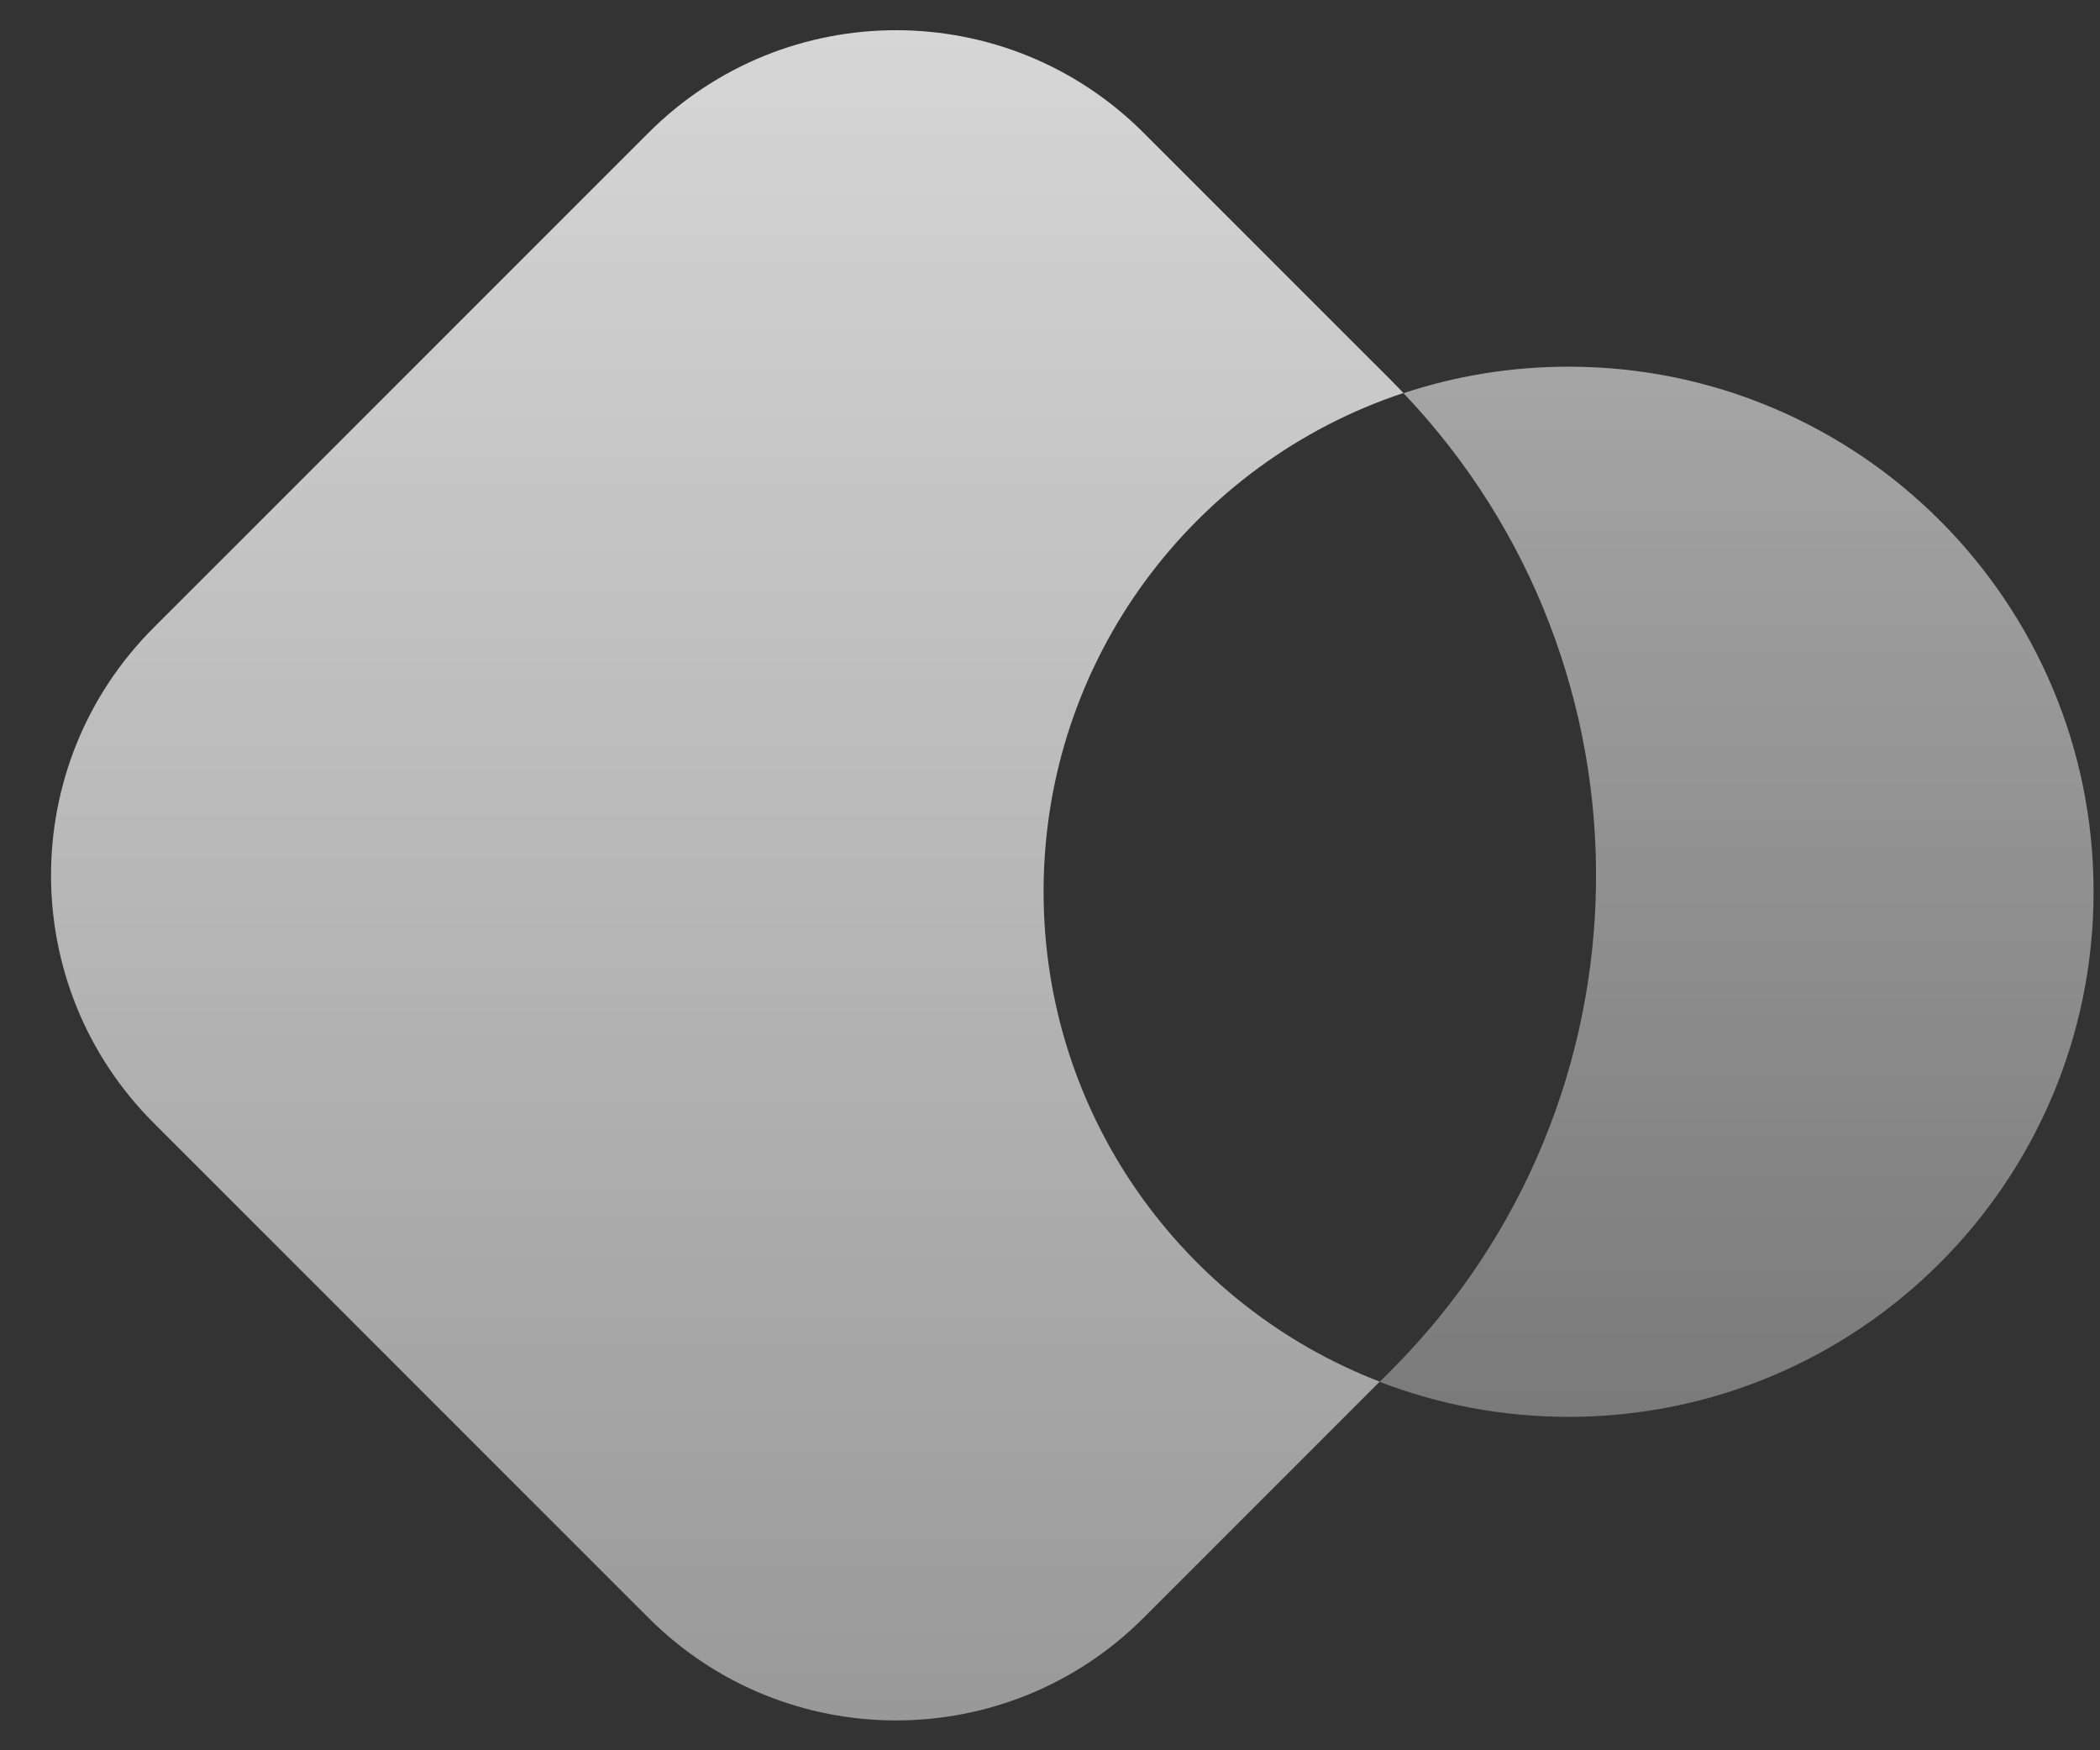
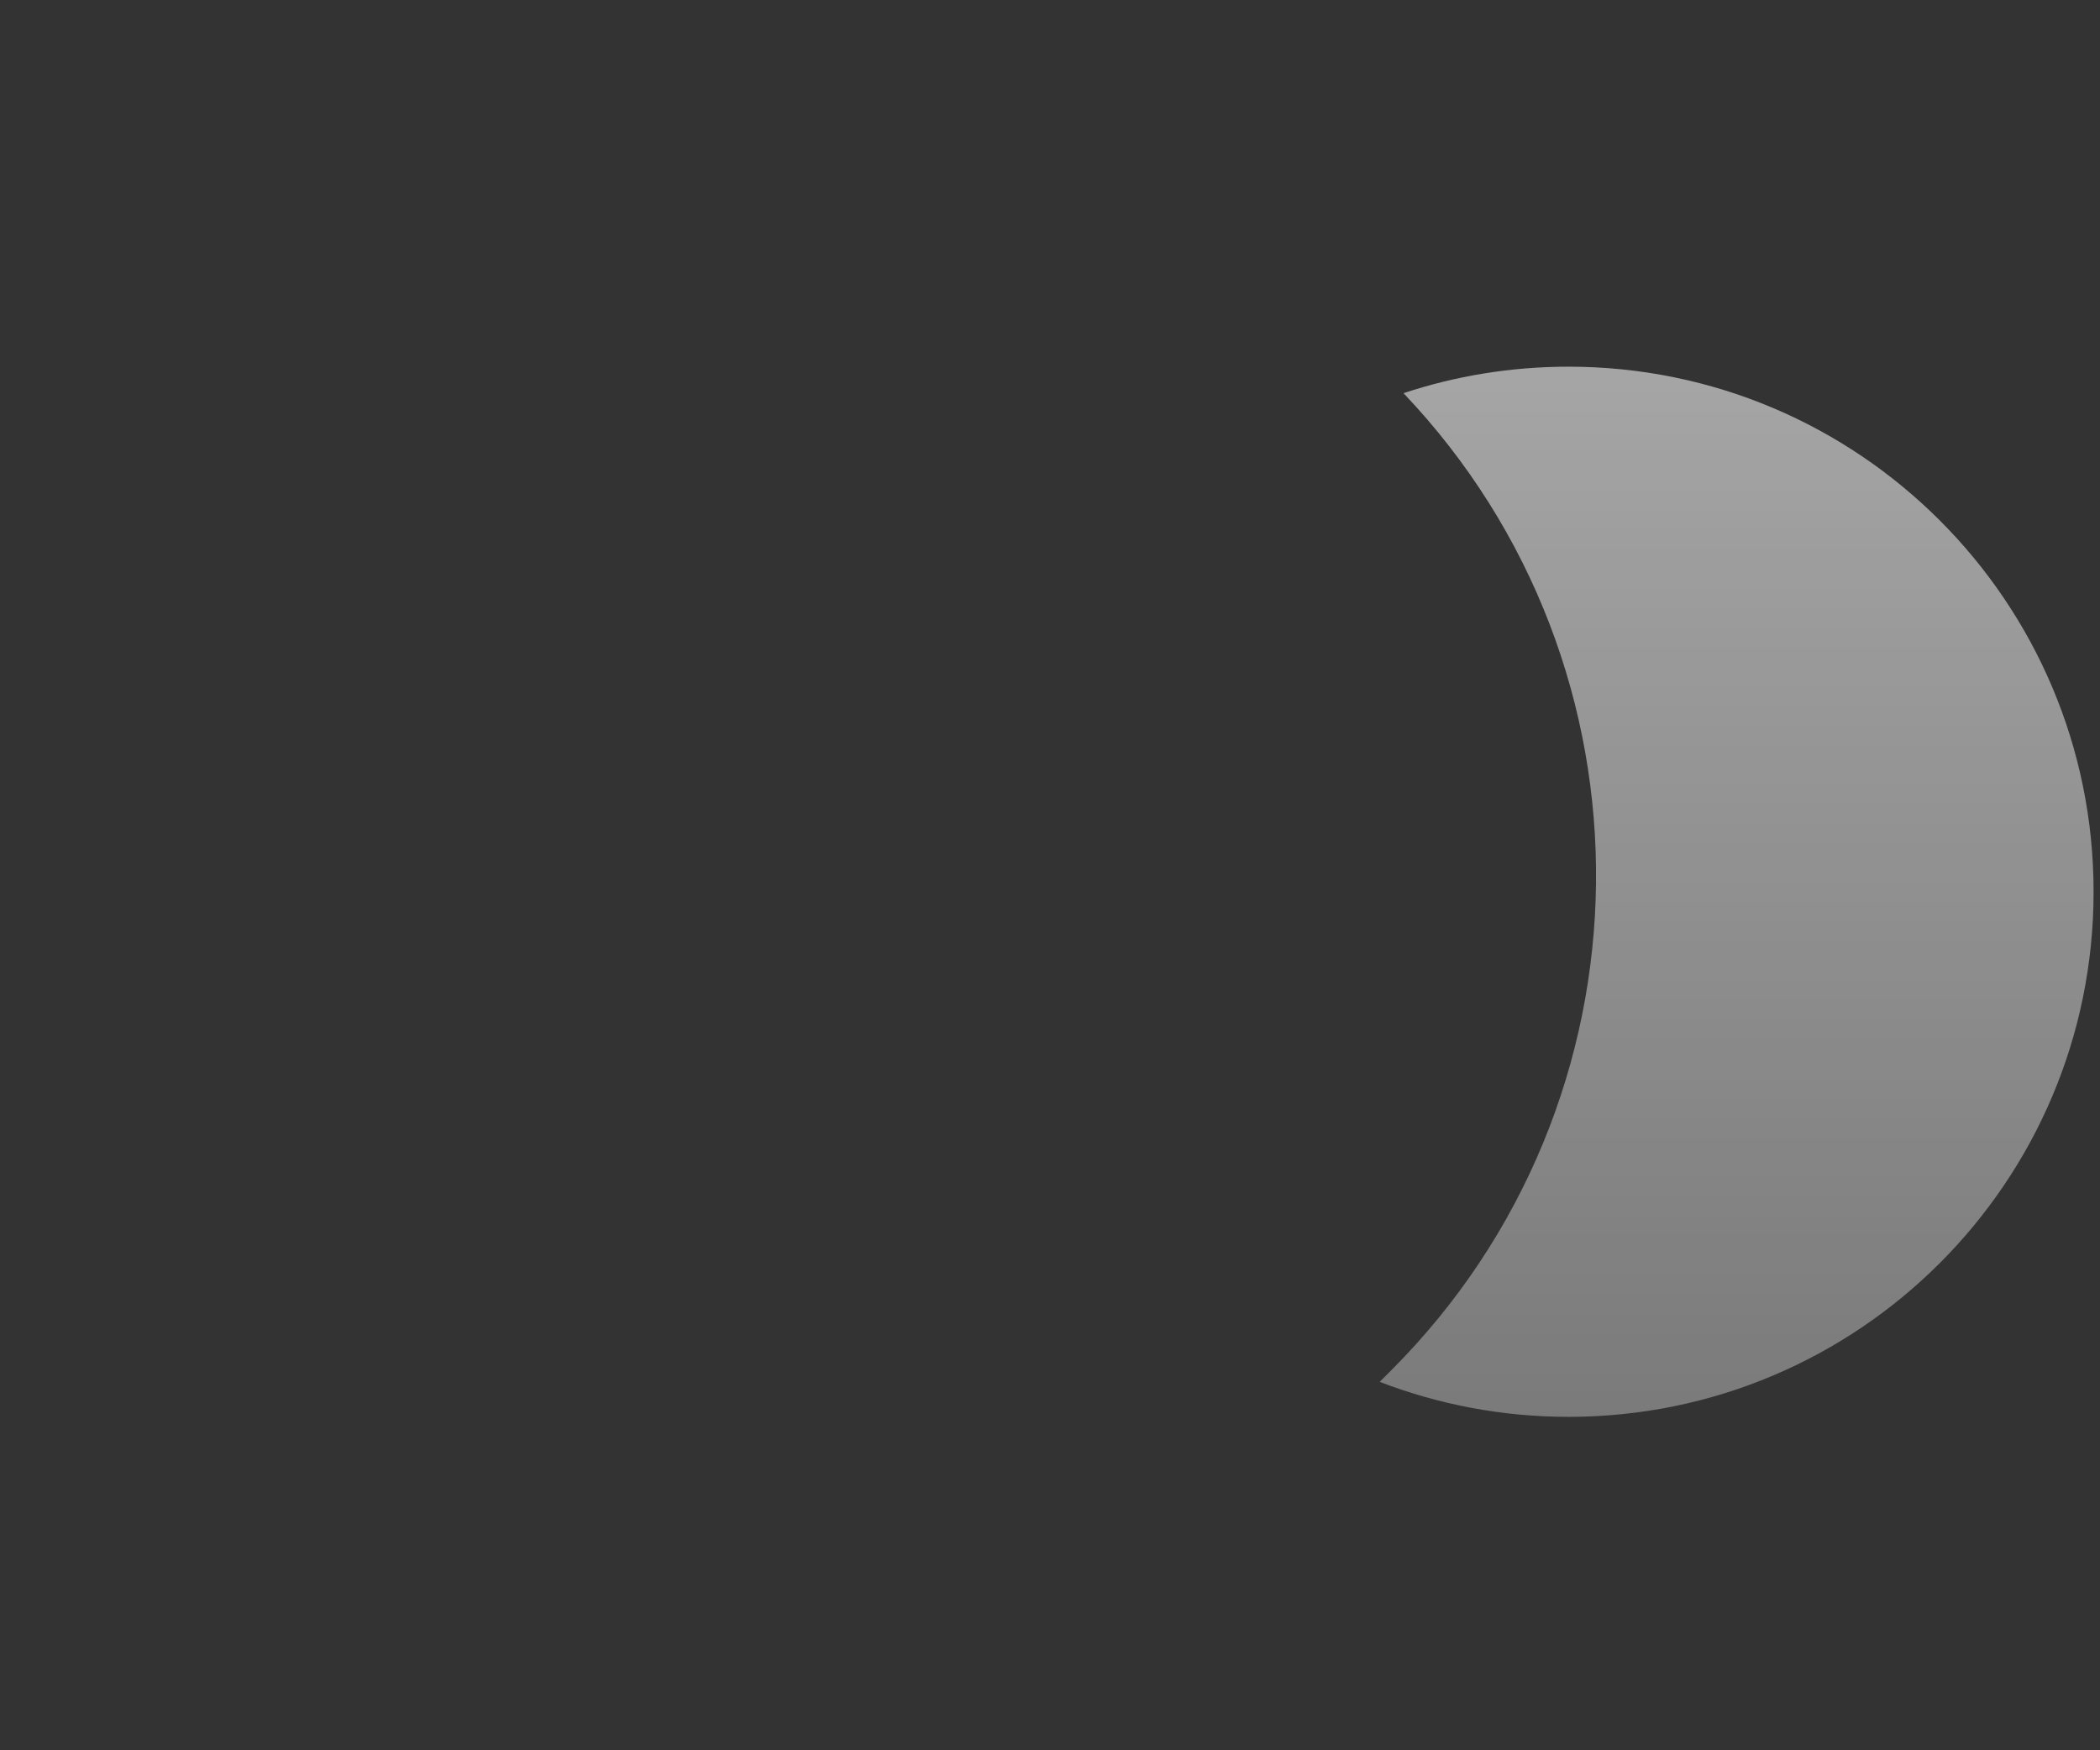
<svg xmlns="http://www.w3.org/2000/svg" width="36" height="30" viewBox="0 0 36 30" fill="none">
  <rect x="0" y="0" width="36" height="30" fill="#333333" stroke="none" />
-   <path d="M19.603 2.275C17.26 -0.068 13.461 -0.068 11.118 2.275L2.632 10.76C0.289 13.103 0.289 16.902 2.632 19.245L11.118 27.731C13.461 30.074 17.26 30.074 19.603 27.731L23.652 23.682C20.281 22.382 17.89 19.111 17.89 15.282C17.89 11.301 20.476 7.923 24.059 6.736C23.989 6.663 23.918 6.59 23.846 6.517L19.603 2.275Z" fill="url(#paint0_linear_15711_3184)" />
-   <path opacity="0.7" d="M23.652 23.685C24.657 24.072 25.749 24.285 26.89 24.285C31.861 24.285 35.89 20.256 35.89 15.285C35.89 10.314 31.861 6.285 26.89 6.285C25.901 6.285 24.95 6.444 24.06 6.739C28.532 11.44 28.46 18.877 23.846 23.491L23.652 23.685Z" fill="url(#paint1_linear_15711_3184)" />
+   <path opacity="0.7" d="M23.652 23.685C24.657 24.072 25.749 24.285 26.89 24.285C31.861 24.285 35.89 20.256 35.89 15.285C35.89 10.314 31.861 6.285 26.89 6.285C25.901 6.285 24.95 6.444 24.06 6.739C28.532 11.44 28.46 18.877 23.846 23.491L23.652 23.685" fill="url(#paint1_linear_15711_3184)" />
  <defs>
    <linearGradient id="paint0_linear_15711_3184" x1="12.467" y1="0.517" x2="12.467" y2="29.488" gradientUnits="userSpaceOnUse">
      <stop stop-color="white" stop-opacity="0.8" />
      <stop offset="1" stop-color="white" stop-opacity="0.5" />
    </linearGradient>
    <linearGradient id="paint1_linear_15711_3184" x1="29.771" y1="6.285" x2="29.771" y2="24.285" gradientUnits="userSpaceOnUse">
      <stop stop-color="white" stop-opacity="0.8" />
      <stop offset="1" stop-color="white" stop-opacity="0.5" />
    </linearGradient>
  </defs>
</svg>